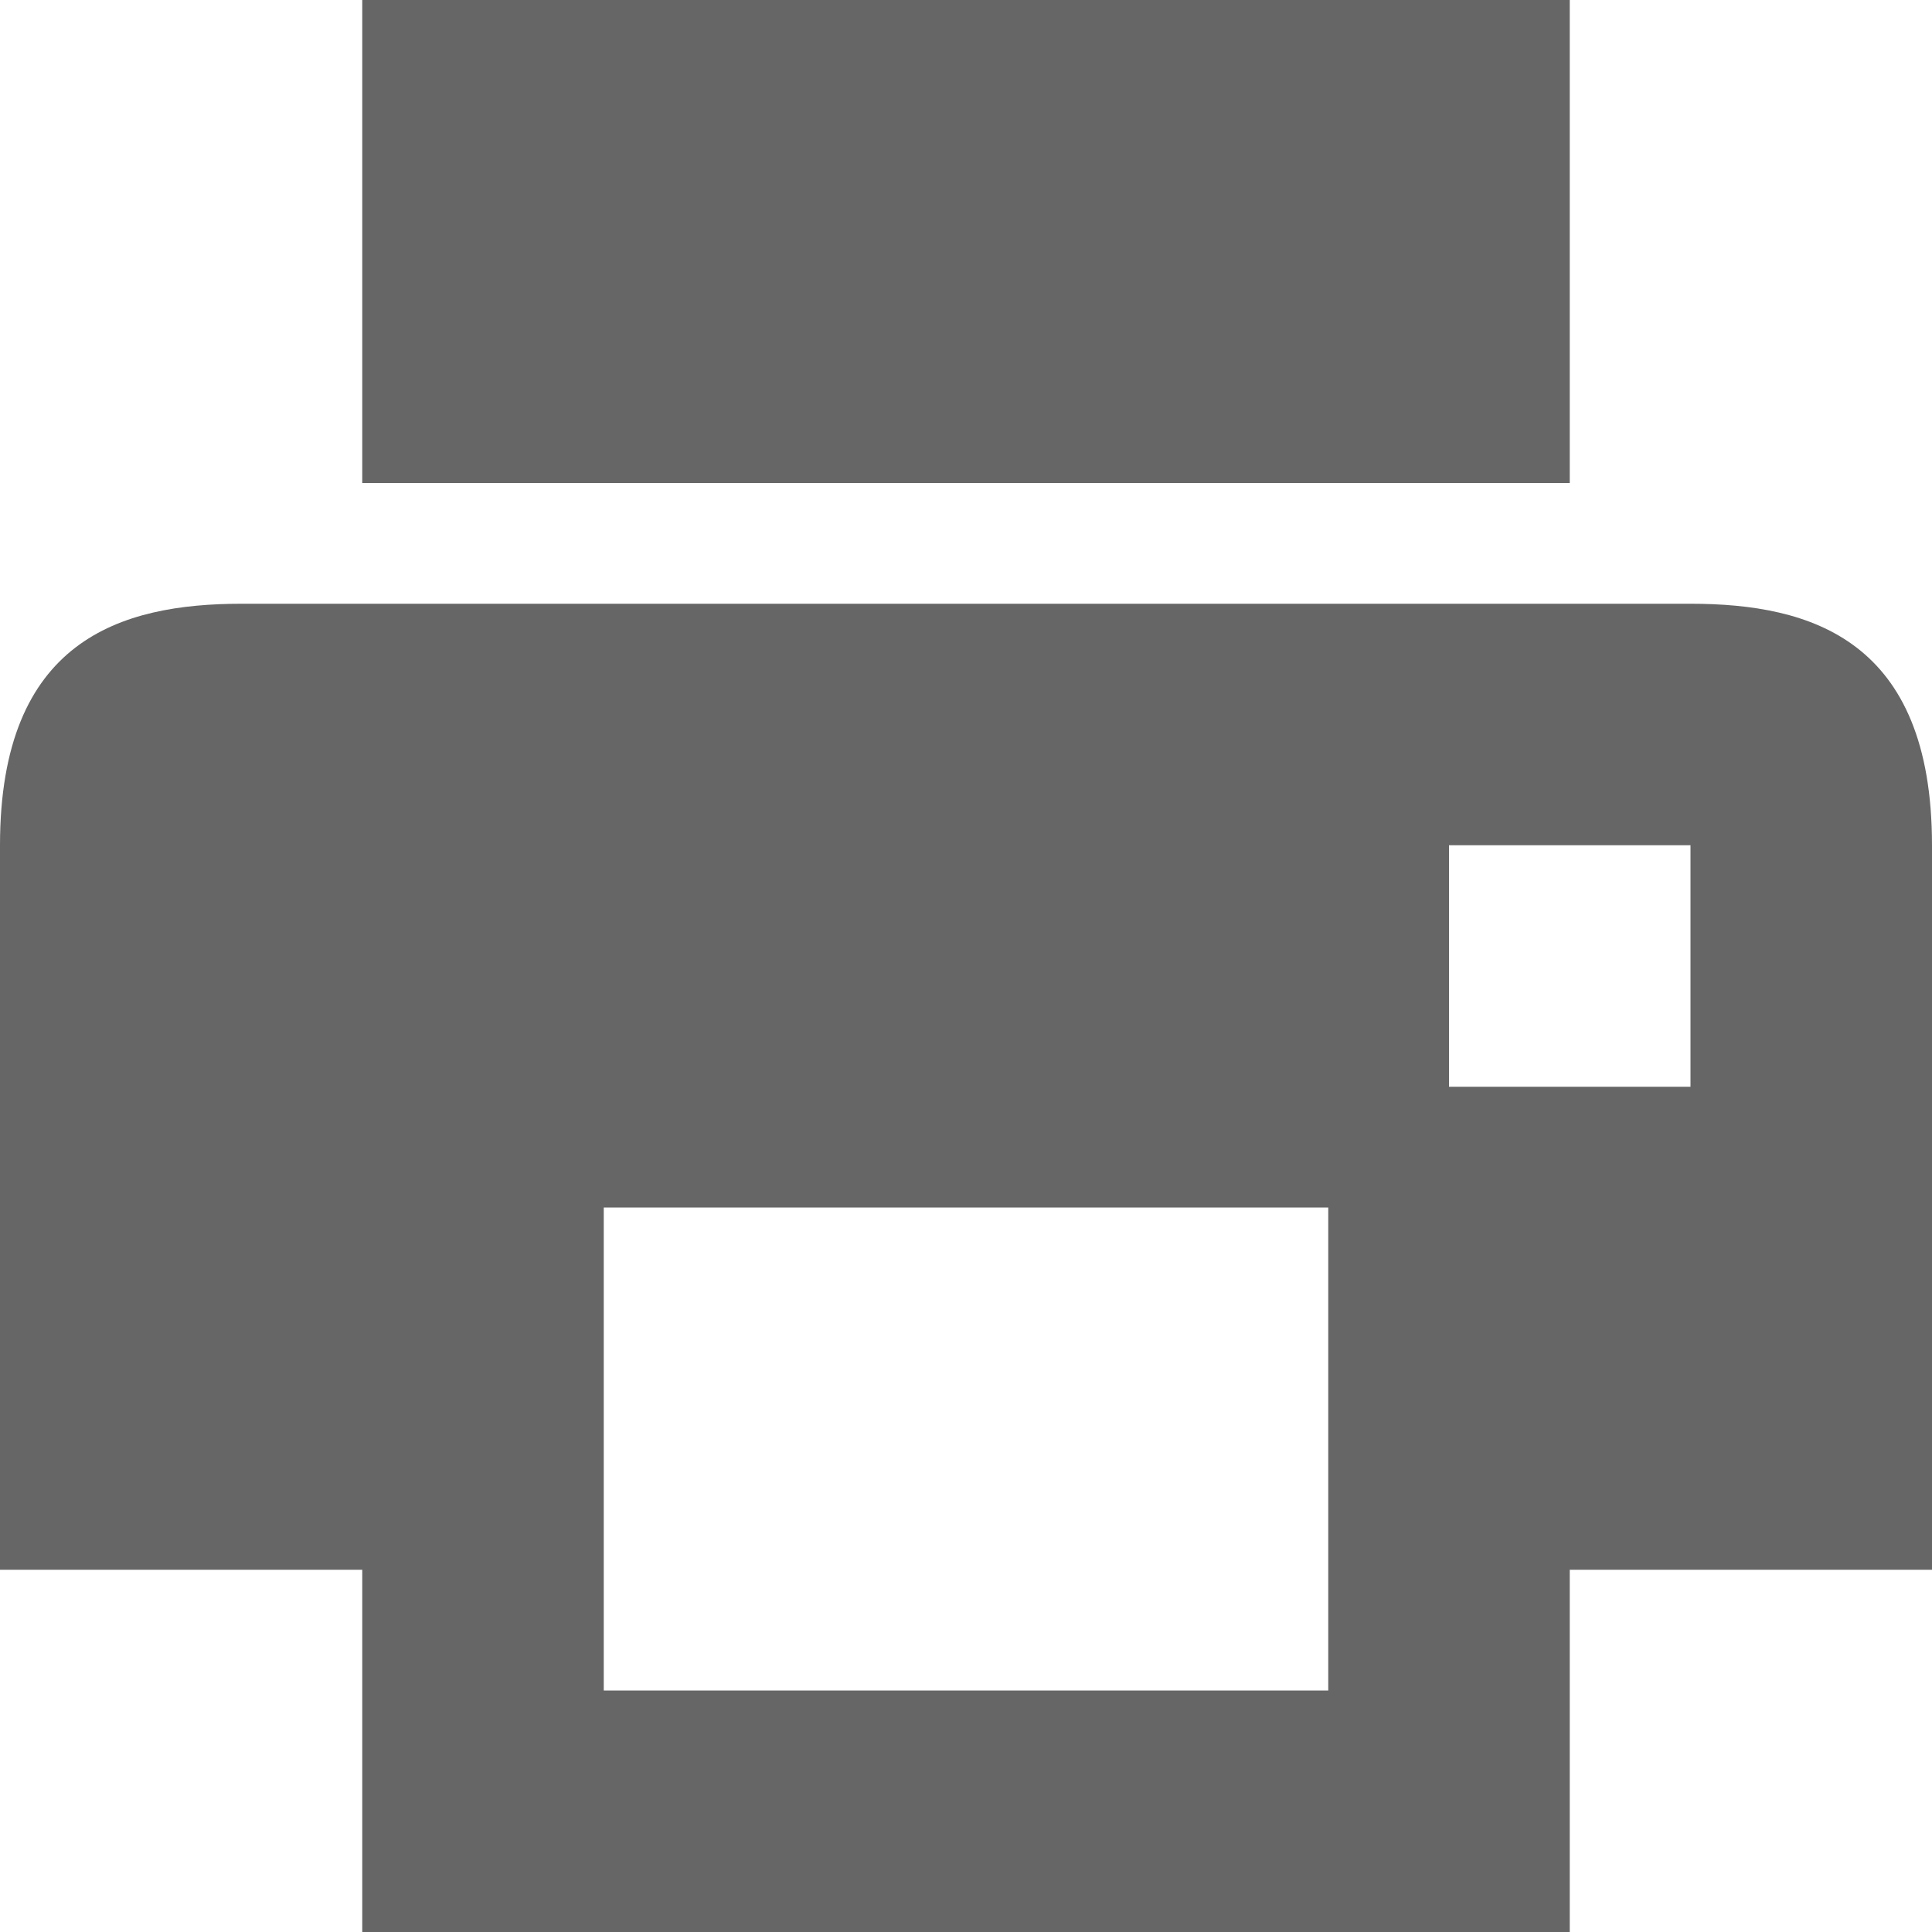
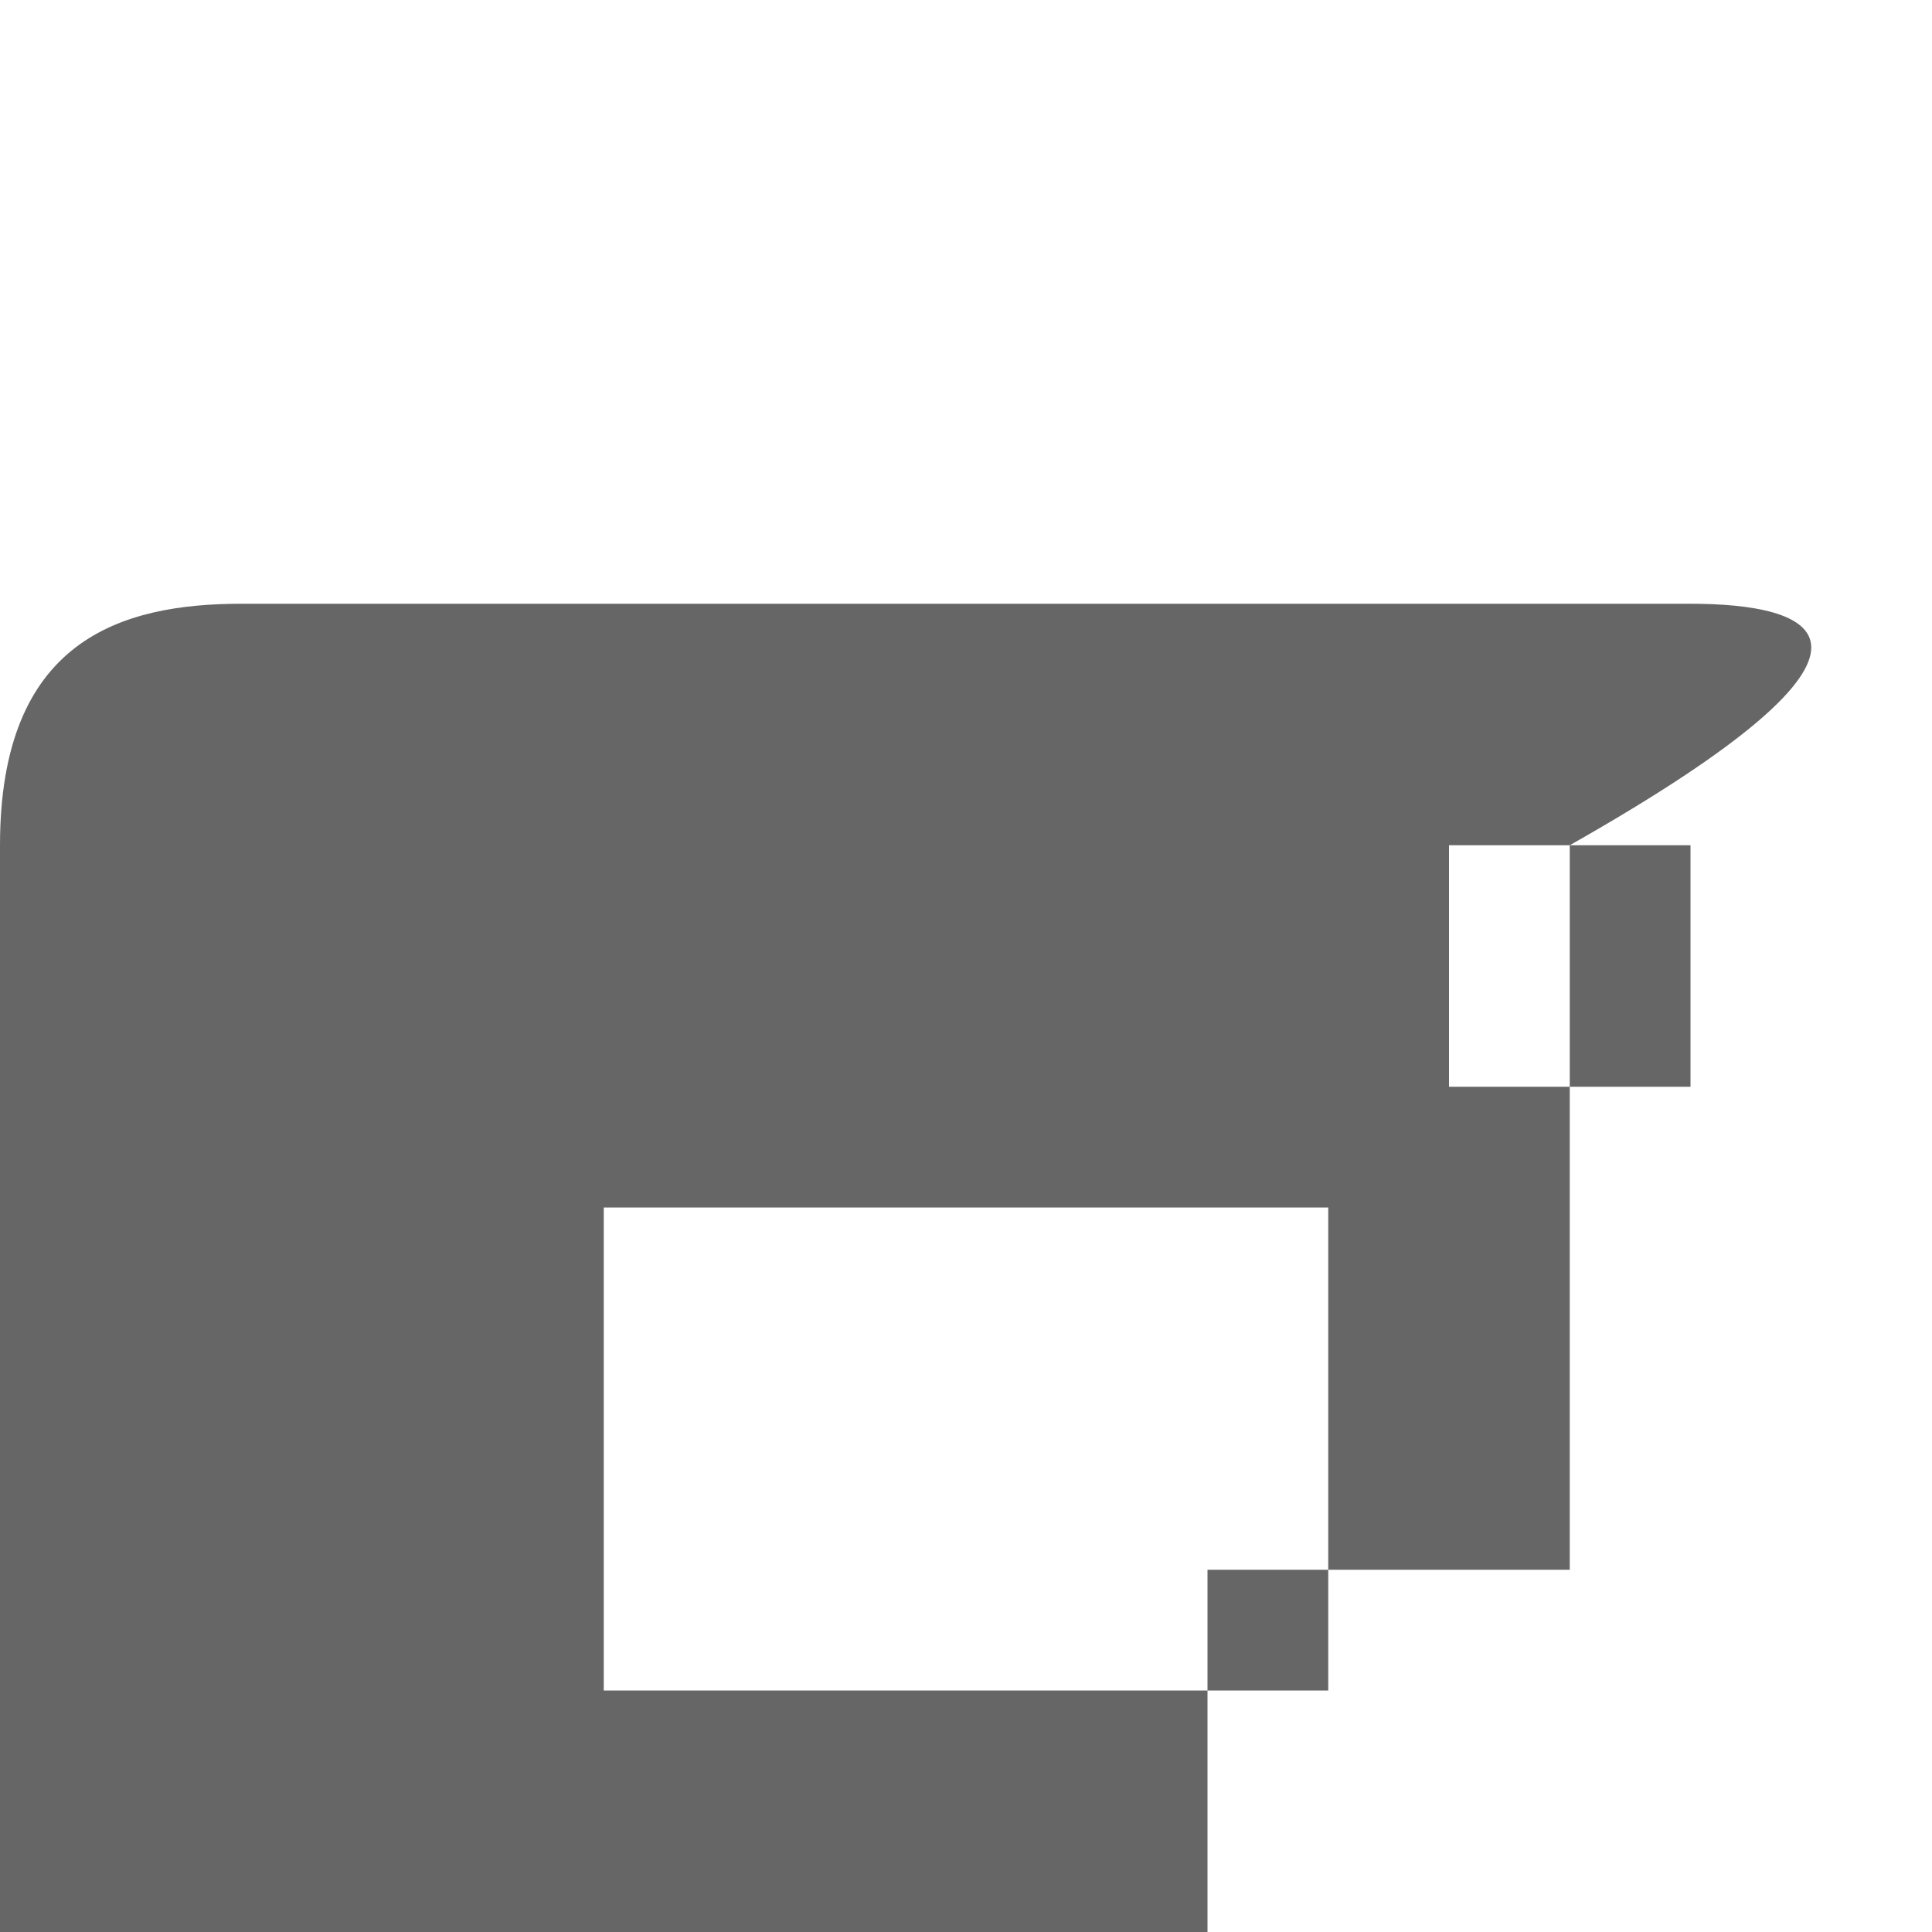
<svg xmlns="http://www.w3.org/2000/svg" version="1.1" id="Layer_1" x="0px" y="0px" viewBox="0 0 16 16" style="enable-background:new 0 0 16 16;" xml:space="preserve">
  <style type="text/css">
	.st0{fill:none;}
	.st1{fill:#666666;}
</style>
  <path class="st0" d="M-23-3" />
  <path class="st0" d="M-23,21" />
  <g>
-     <rect x="3" class="st1" width="10" height="4" />
-     <path class="st1" d="M14,5H2C1,5,0,5.3,0,7v6h3v3h10v-3h3V7C16,5.3,15,5,14,5z M11,14H5v-4h6V14z M14,9h-2V7h2V9z" />
+     <path class="st1" d="M14,5H2C1,5,0,5.3,0,7v6v3h10v-3h3V7C16,5.3,15,5,14,5z M11,14H5v-4h6V14z M14,9h-2V7h2V9z" />
  </g>
</svg>